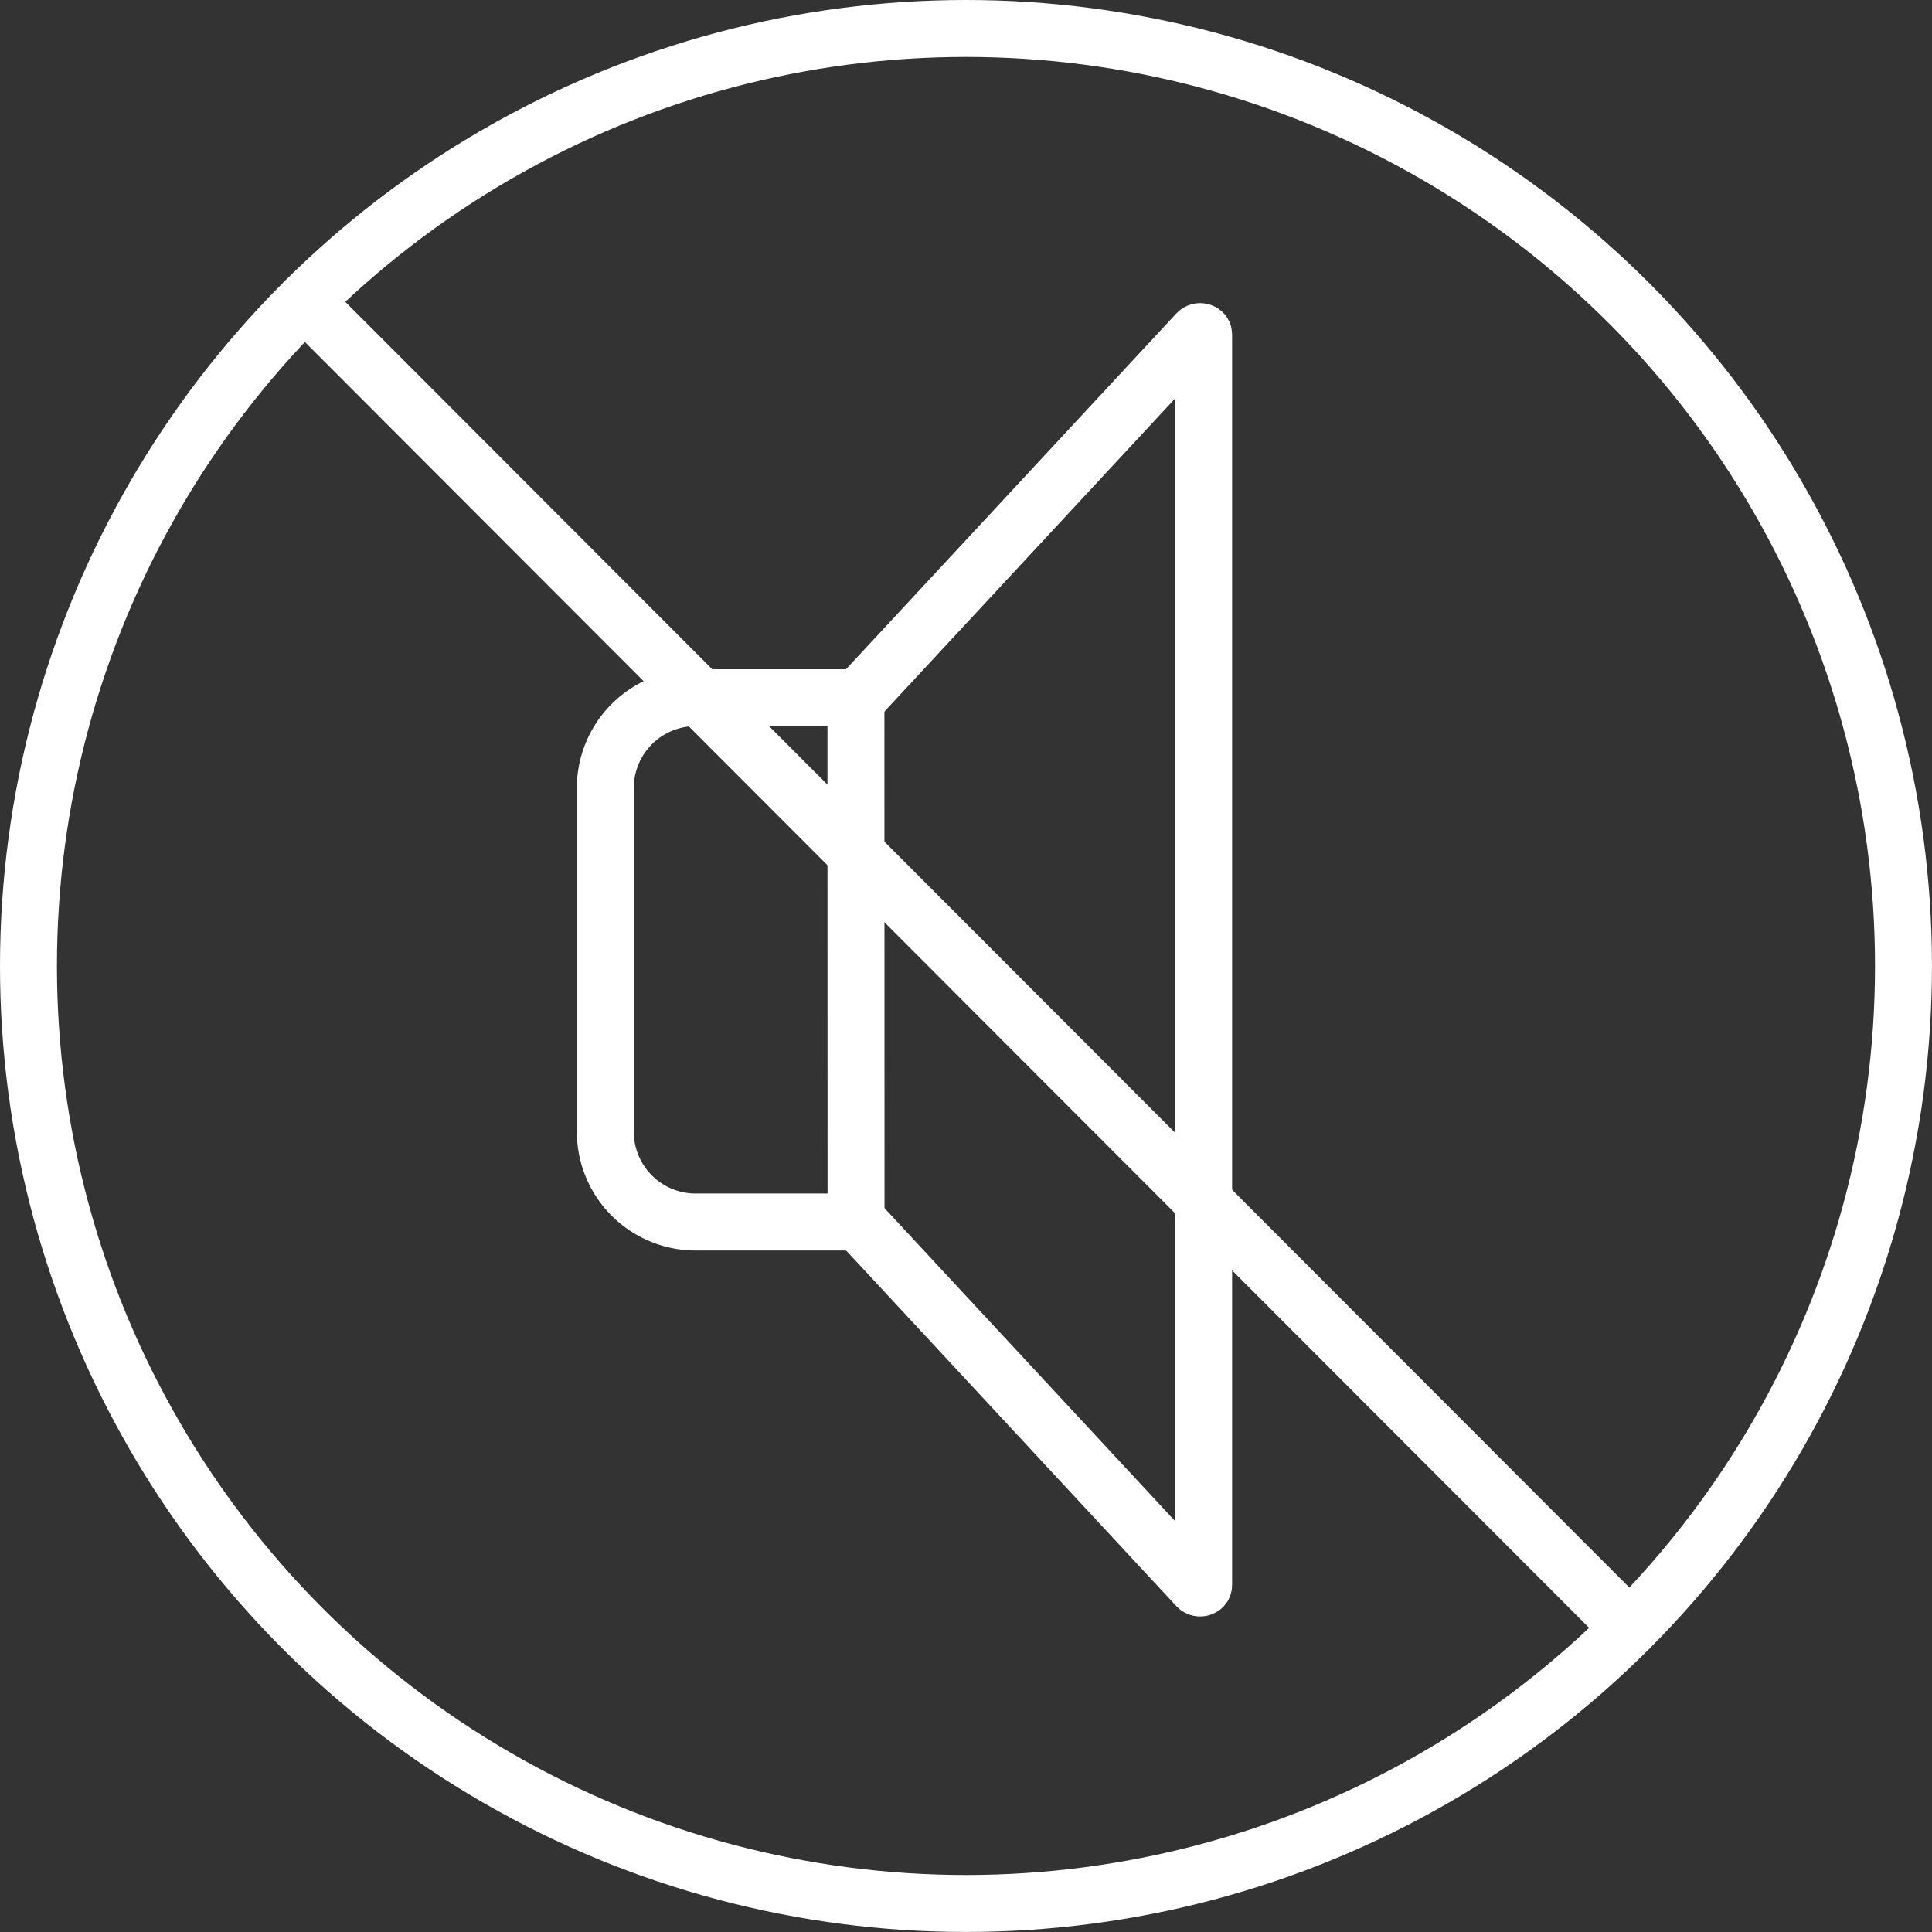
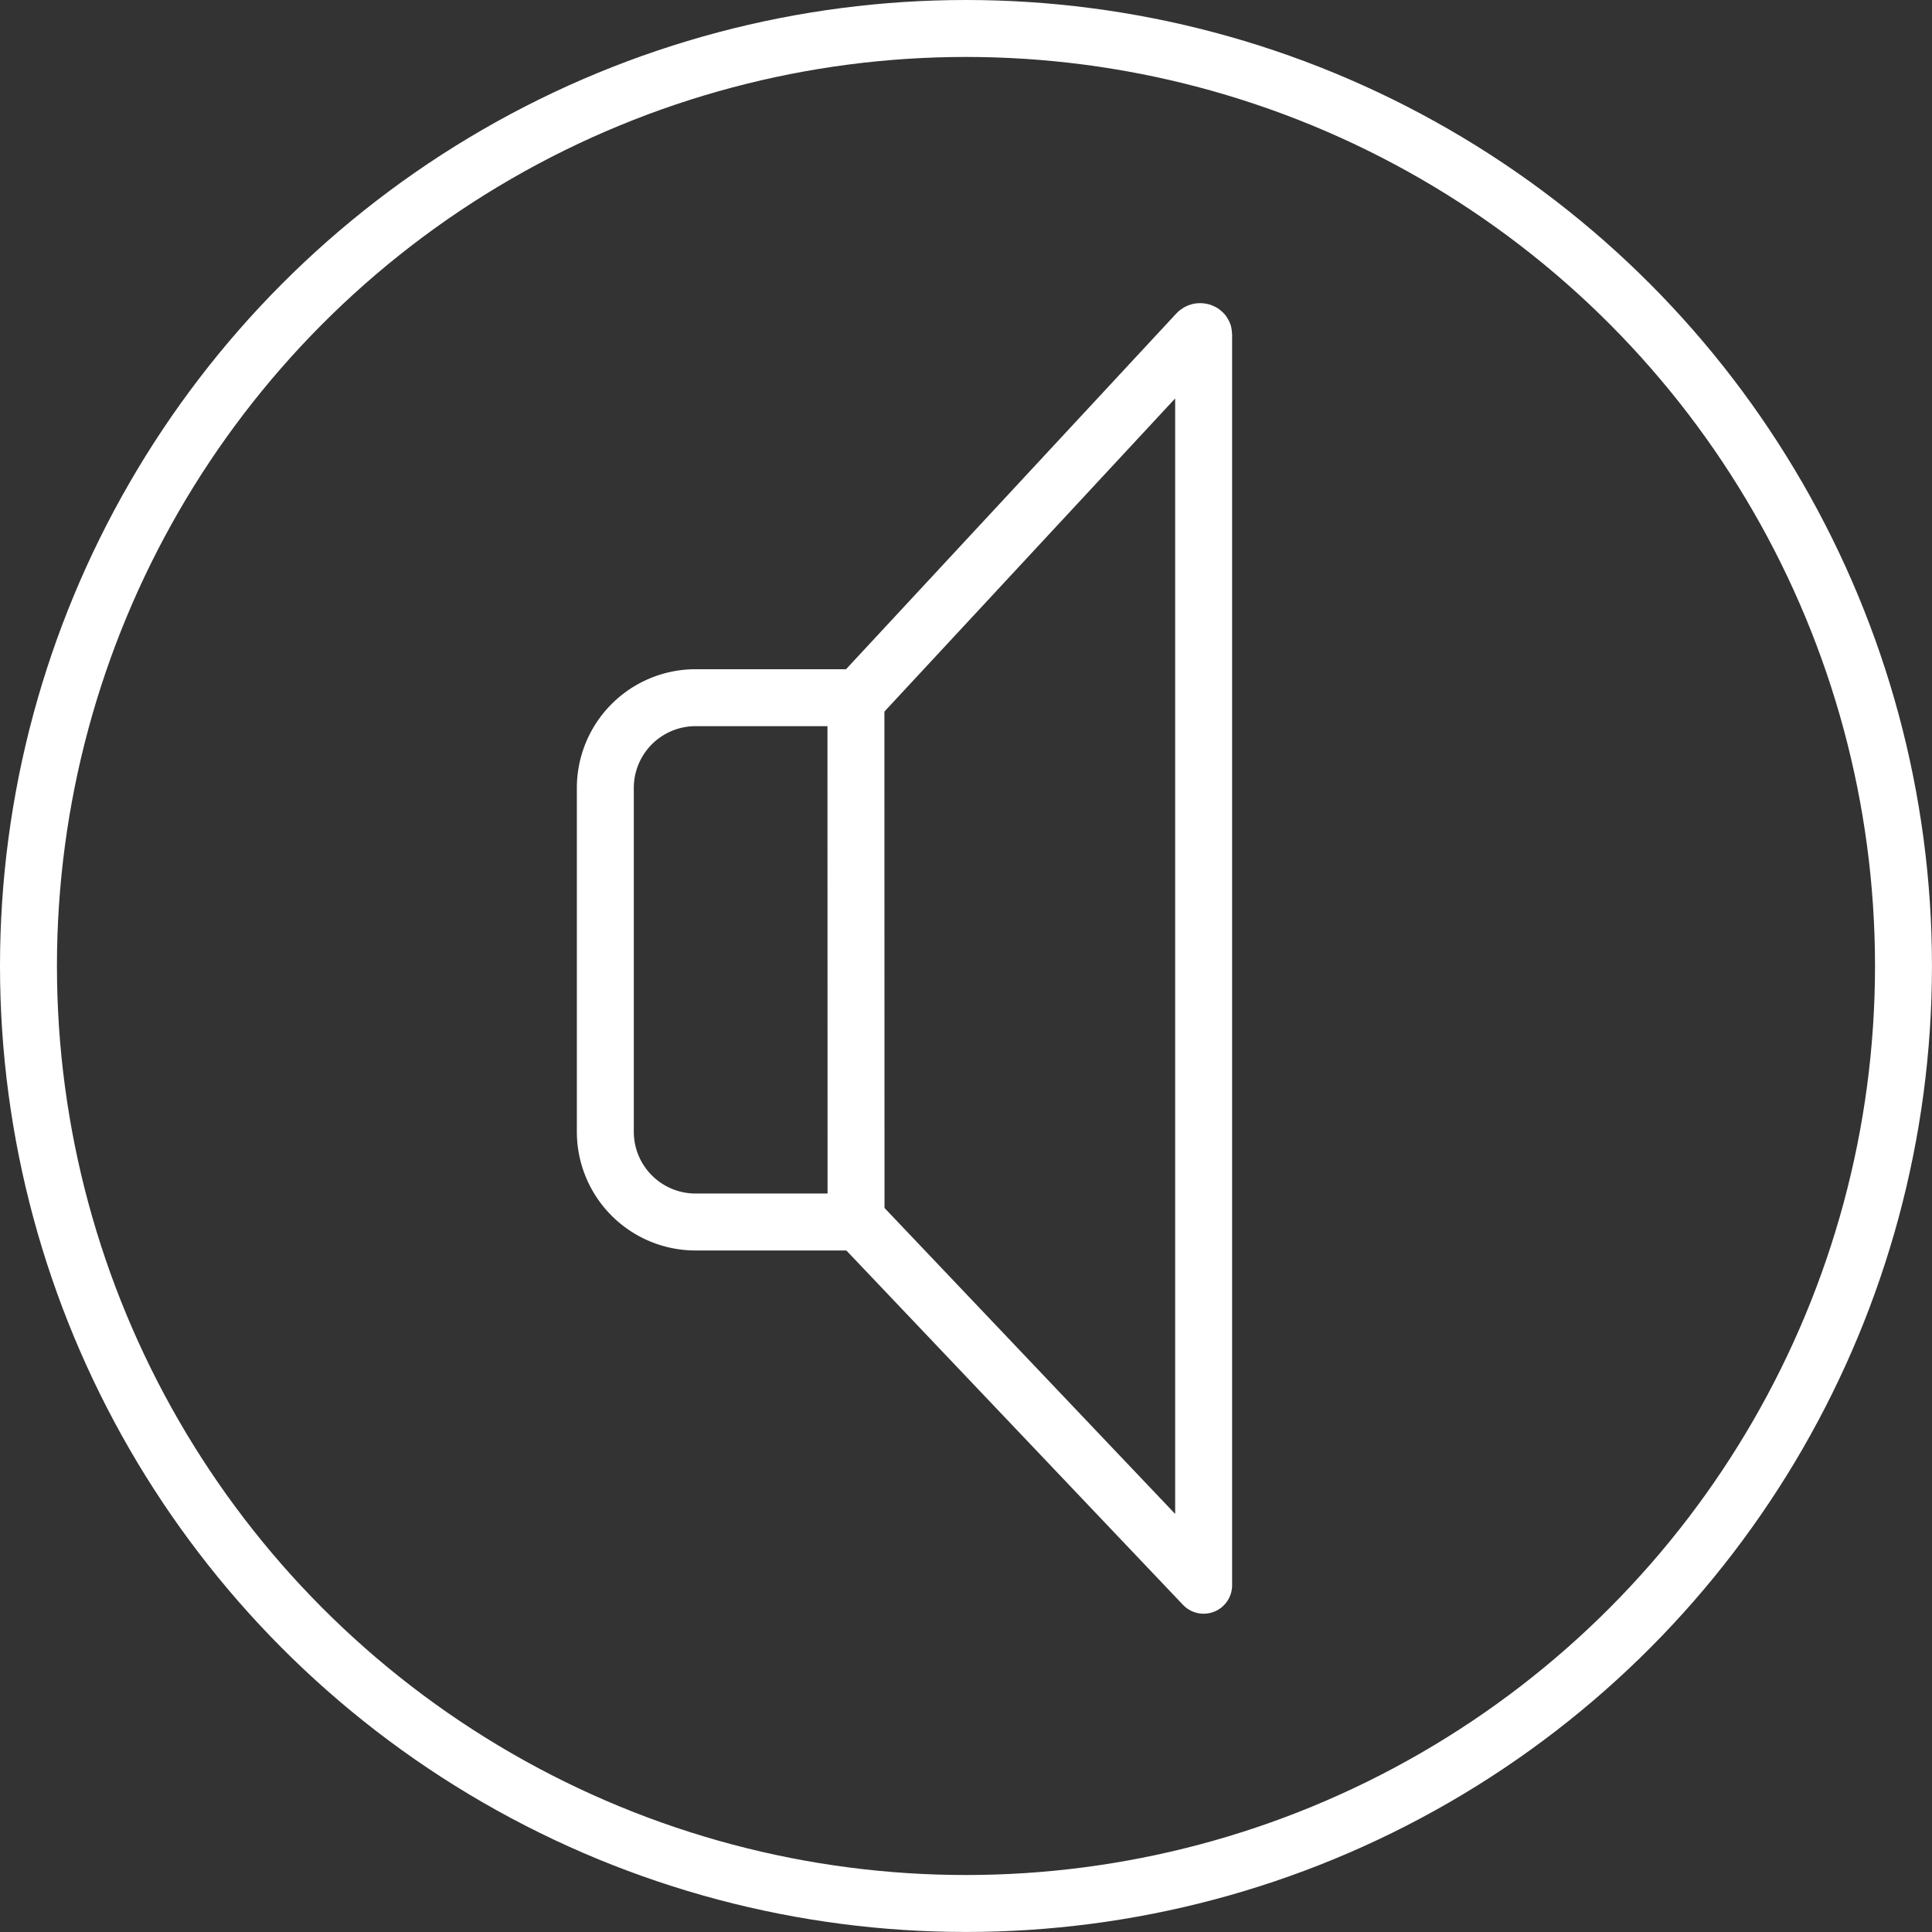
<svg xmlns="http://www.w3.org/2000/svg" width="50.891" height="50.891" viewBox="0 0 50.891 50.891">
  <rect x="0" y="0" width="50.891" height="50.891" fill="#333333" stroke="none" />
  <g id="그룹_27781" data-name="그룹 27781" transform="translate(0.75 0.75)">
-     <path id="패스_10271" data-name="패스 10271" d="M181.4,77.738l8.986-9.678c.053-.056.166-.027.166.043v32.95c0,.07-.113.1-.166.043L181.4,91.419" transform="translate(-159.597 -60.046)" fill="none" stroke="#fff" stroke-linecap="round" stroke-linejoin="round" stroke-width="1.5" />
+     <path id="패스_10271" data-name="패스 10271" d="M181.4,77.738l8.986-9.678c.053-.056.166-.027.166.043v32.95L181.4,91.419" transform="translate(-159.597 -60.046)" fill="none" stroke="#fff" stroke-linecap="round" stroke-linejoin="round" stroke-width="1.5" />
    <path id="패스_10272" data-name="패스 10272" d="M133.826,160.971H129.6a2.378,2.378,0,0,1-2.378-2.378v-9.055a2.378,2.378,0,0,1,2.378-2.378h4.223Z" transform="translate(-112.027 -129.532)" fill="none" stroke="#fff" stroke-linecap="round" stroke-linejoin="round" stroke-width="1.5" />
    <circle id="타원_72" data-name="타원 72" cx="24.695" cy="24.695" r="24.695" transform="translate(0)" fill="none" stroke="#fff" stroke-linecap="round" stroke-linejoin="round" stroke-width="1.5" />
-     <line id="선_102" data-name="선 102" x1="34.902" y1="34.946" transform="translate(7.275 7.191)" fill="none" stroke="#fff" stroke-linecap="round" stroke-linejoin="round" stroke-width="1.5" />
  </g>
</svg>